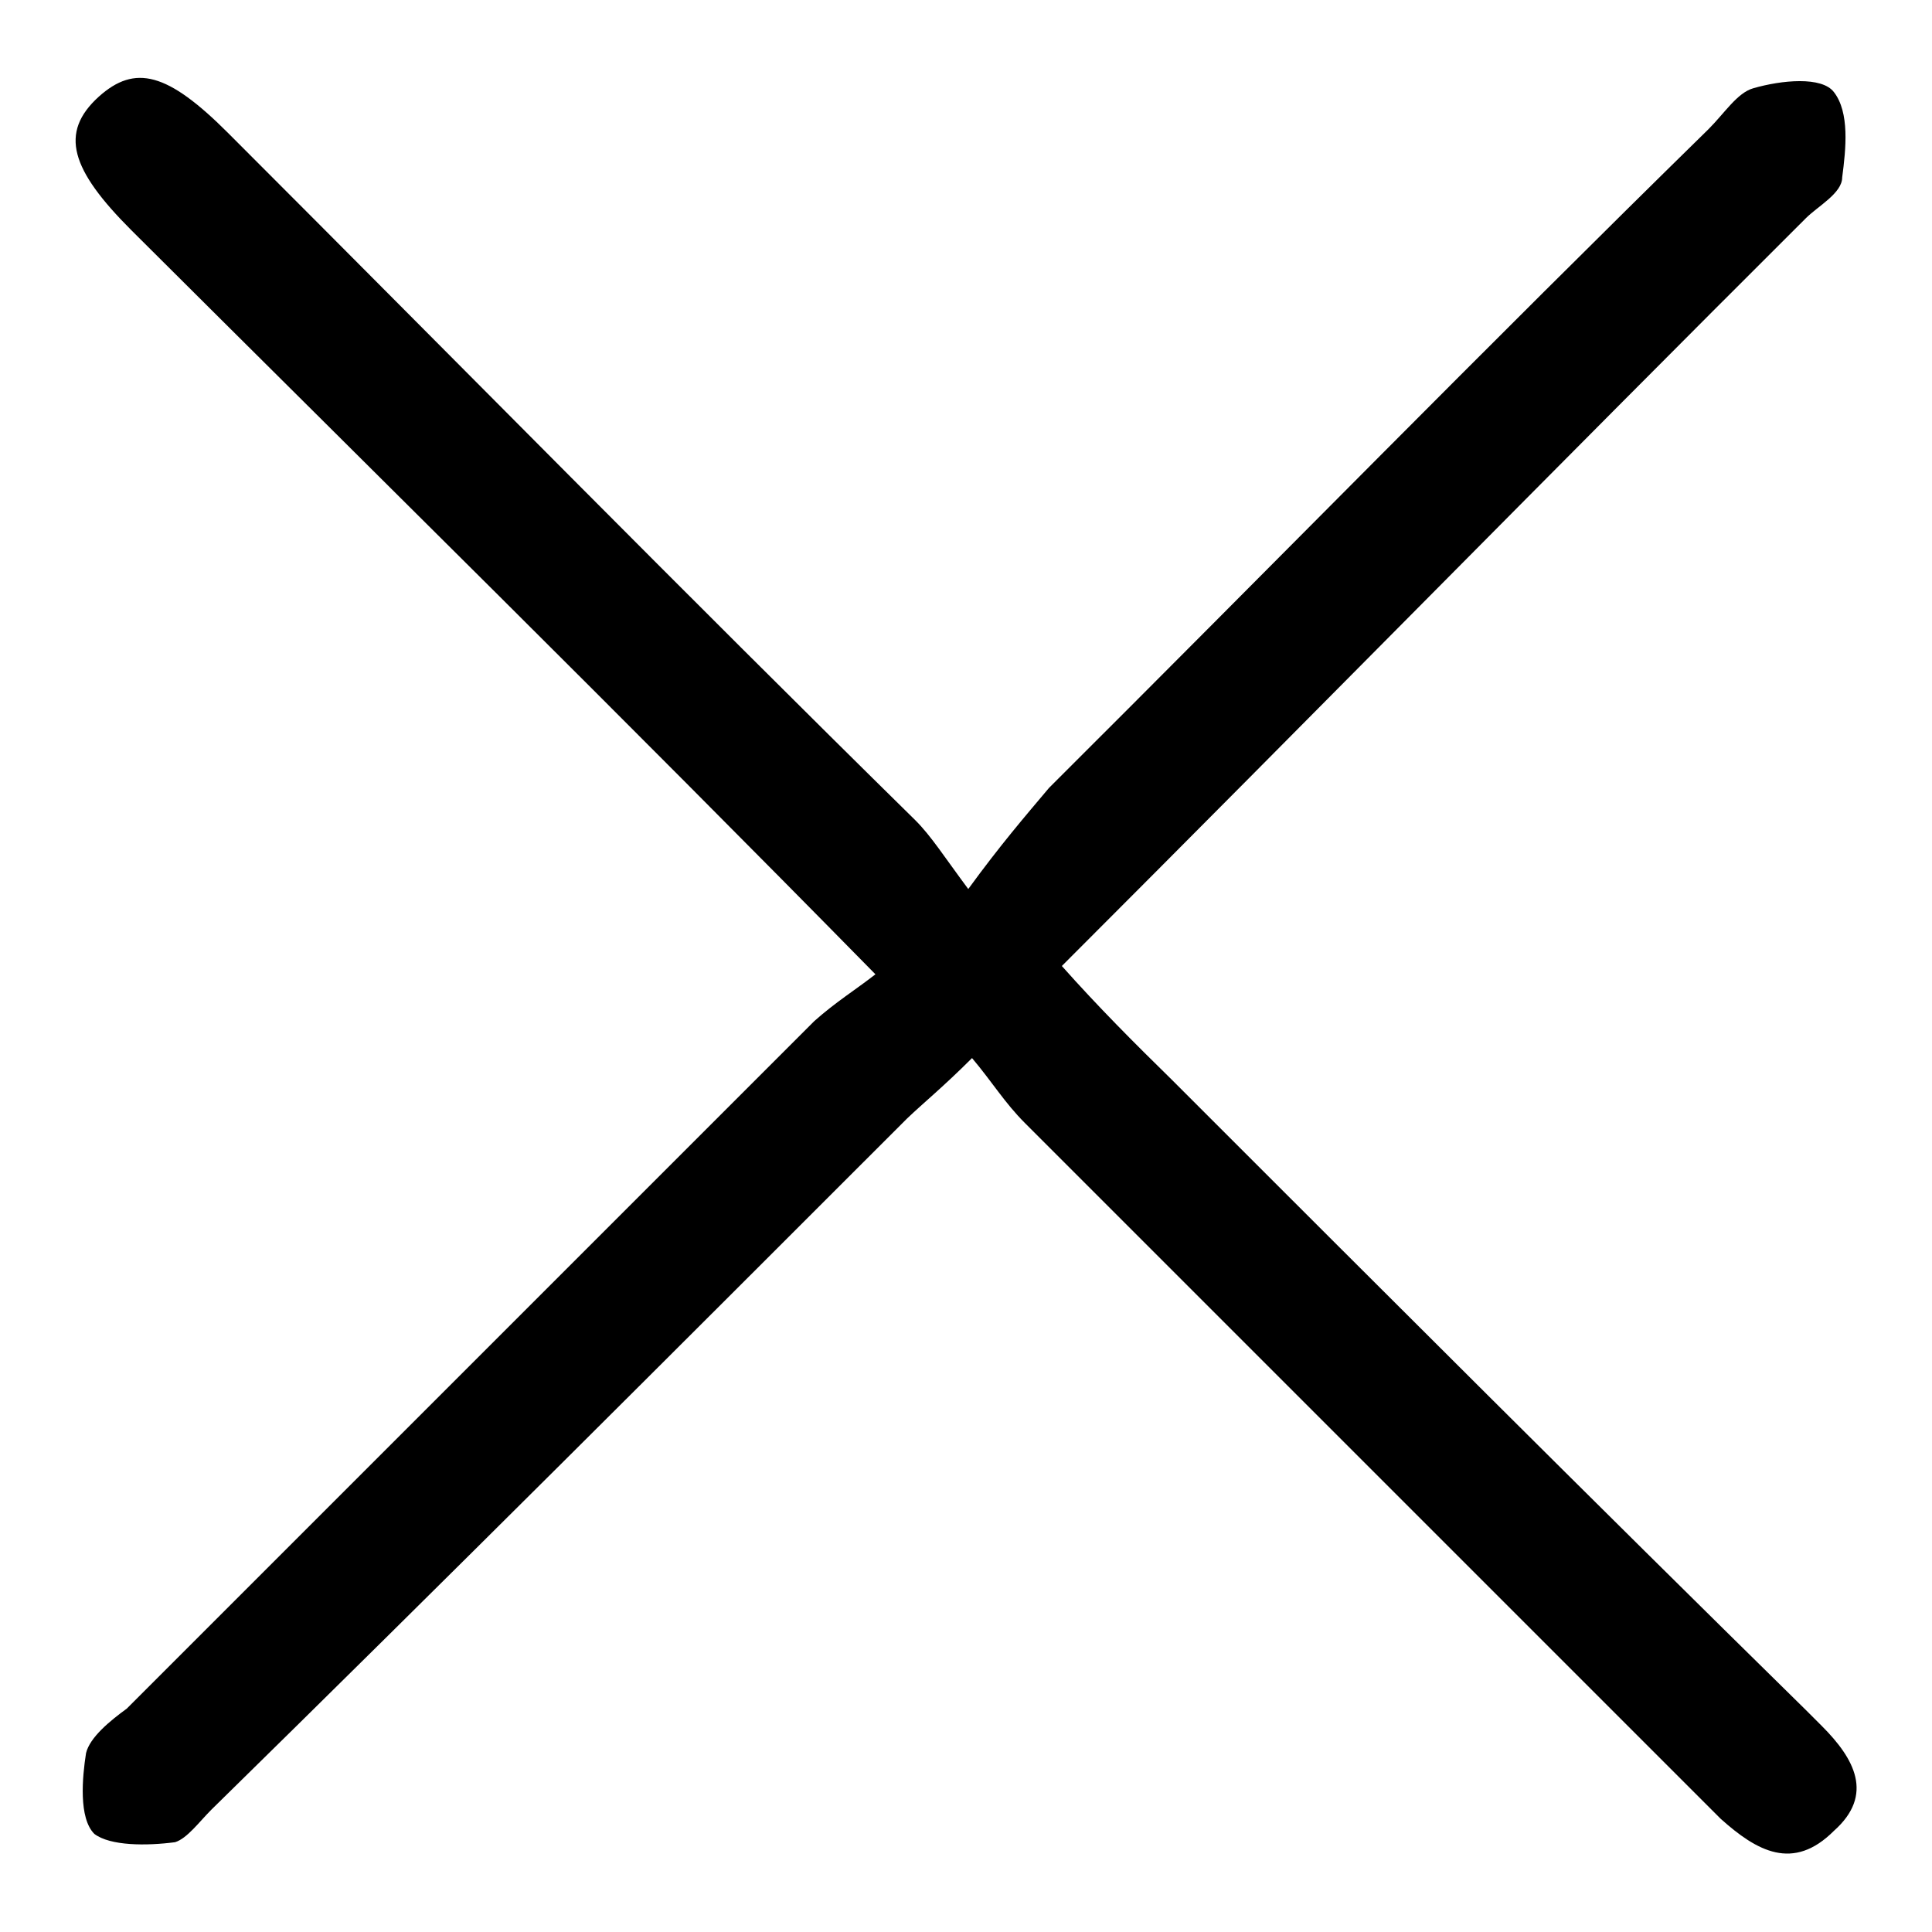
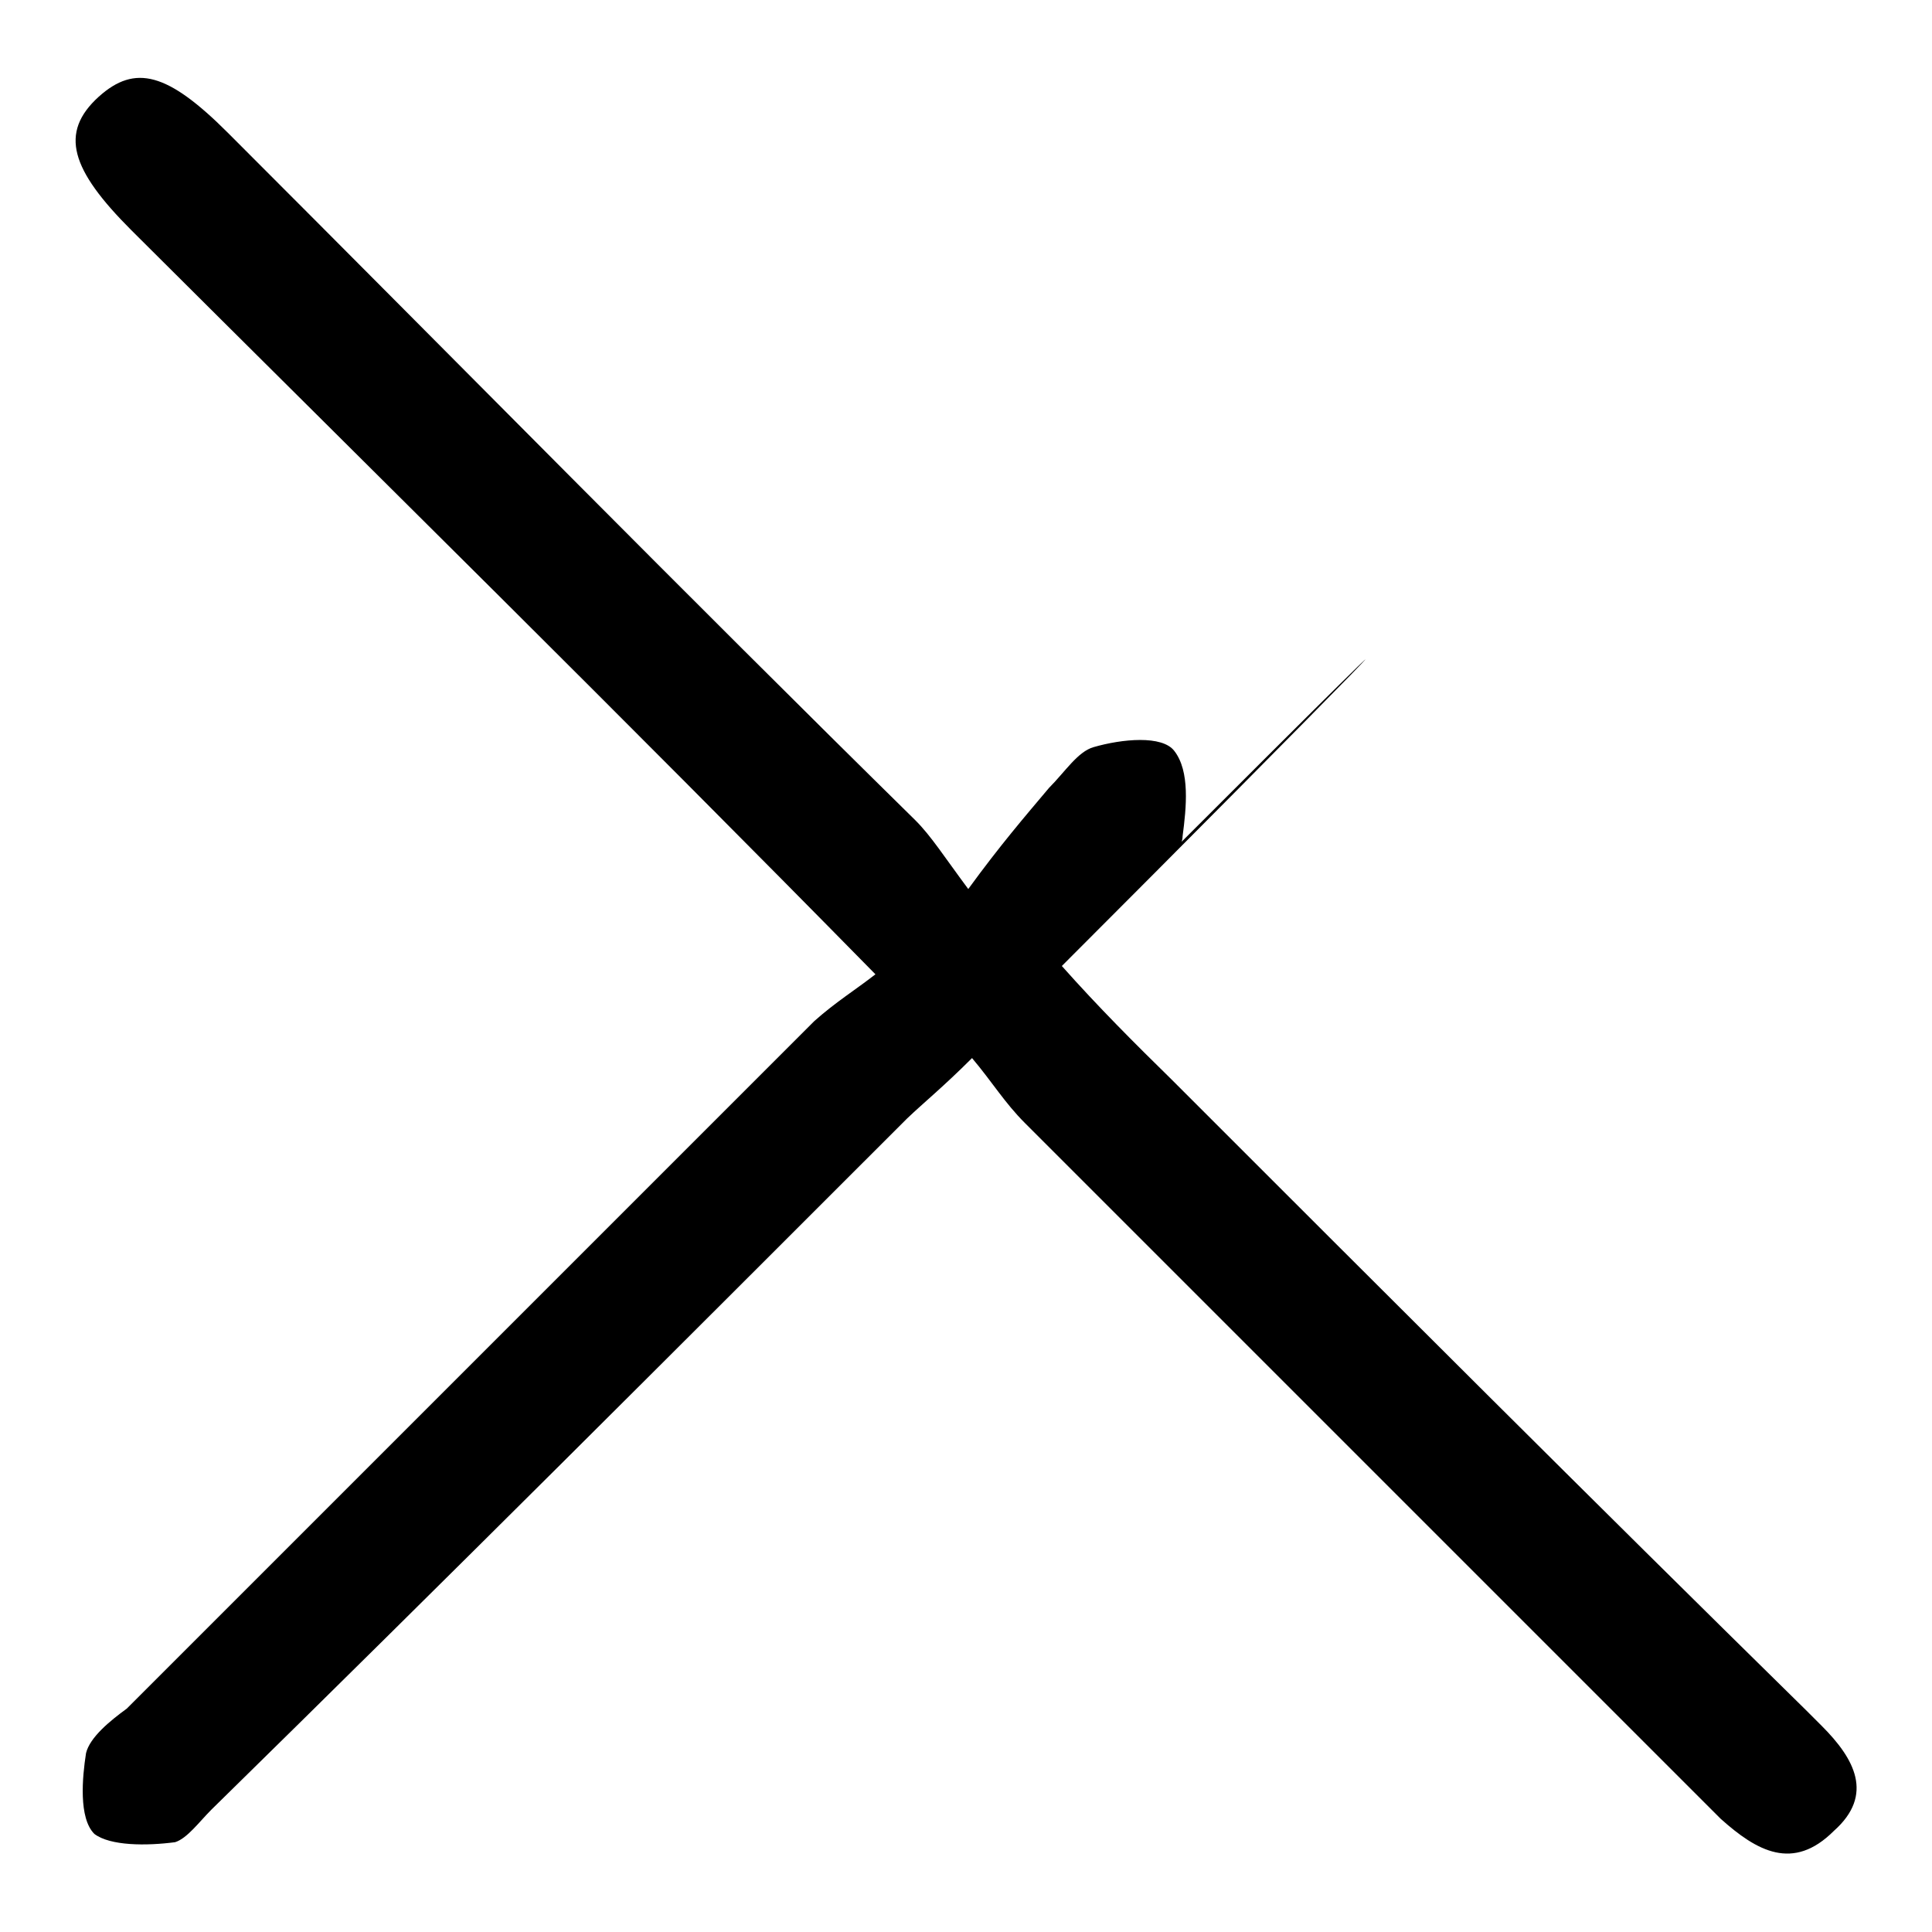
<svg xmlns="http://www.w3.org/2000/svg" version="1.1" x="0px" y="0px" viewBox="0 0 256 256" enable-background="new 0 0 256 256" xml:space="preserve">
  <g>
-     <path fill="#000000" d="M116,129.1C82.3,94.8,49.6,62.6,17.4,30.5c-8-8-9.6-12.9-4.3-17.7c4.8-4.3,9.1-3.2,17.1,4.8 c30.5,30.5,60.6,61.1,91.1,91.1c2.1,2.1,3.8,4.8,7,9.1c4.3-5.9,7.5-9.6,10.7-13.4C168,75.5,196.9,46,226.4,17.1 c2.1-2.1,3.8-4.8,5.9-5.4c3.8-1.1,9.1-1.6,10.7,0.5c2.1,2.7,1.6,7.5,1.1,11.3c0,2.1-3.2,3.8-4.8,5.4C206,62.1,173.9,94.8,140.7,128 c4.8,5.4,9.6,10.2,14.5,15c27.9,27.9,55.7,55.7,84.1,83.6l2.1,2.1c4.3,4.3,7,9.1,1.6,13.9c-5.4,5.4-10.2,2.7-15-1.6l-92.2-92.2 c-2.7-2.7-4.3-5.4-7-8.6c-3.8,3.8-6.4,5.9-8.6,8c-30.5,30.5-61.1,61.1-92.2,91.6c-1.6,1.6-3.2,3.8-4.8,4.3 c-3.8,0.5-8.6,0.5-10.7-1.1c-2.1-2.1-1.6-7.5-1.1-10.7c0.5-2.1,3.2-4.3,5.4-5.9l91.1-91.1C110.7,132.8,113.3,131.2,116,129.1z" />
+     <path fill="#000000" d="M116,129.1C82.3,94.8,49.6,62.6,17.4,30.5c-8-8-9.6-12.9-4.3-17.7c4.8-4.3,9.1-3.2,17.1,4.8 c30.5,30.5,60.6,61.1,91.1,91.1c2.1,2.1,3.8,4.8,7,9.1c4.3-5.9,7.5-9.6,10.7-13.4c2.1-2.1,3.8-4.8,5.9-5.4c3.8-1.1,9.1-1.6,10.7,0.5c2.1,2.7,1.6,7.5,1.1,11.3c0,2.1-3.2,3.8-4.8,5.4C206,62.1,173.9,94.8,140.7,128 c4.8,5.4,9.6,10.2,14.5,15c27.9,27.9,55.7,55.7,84.1,83.6l2.1,2.1c4.3,4.3,7,9.1,1.6,13.9c-5.4,5.4-10.2,2.7-15-1.6l-92.2-92.2 c-2.7-2.7-4.3-5.4-7-8.6c-3.8,3.8-6.4,5.9-8.6,8c-30.5,30.5-61.1,61.1-92.2,91.6c-1.6,1.6-3.2,3.8-4.8,4.3 c-3.8,0.5-8.6,0.5-10.7-1.1c-2.1-2.1-1.6-7.5-1.1-10.7c0.5-2.1,3.2-4.3,5.4-5.9l91.1-91.1C110.7,132.8,113.3,131.2,116,129.1z" />
  </g>
</svg>